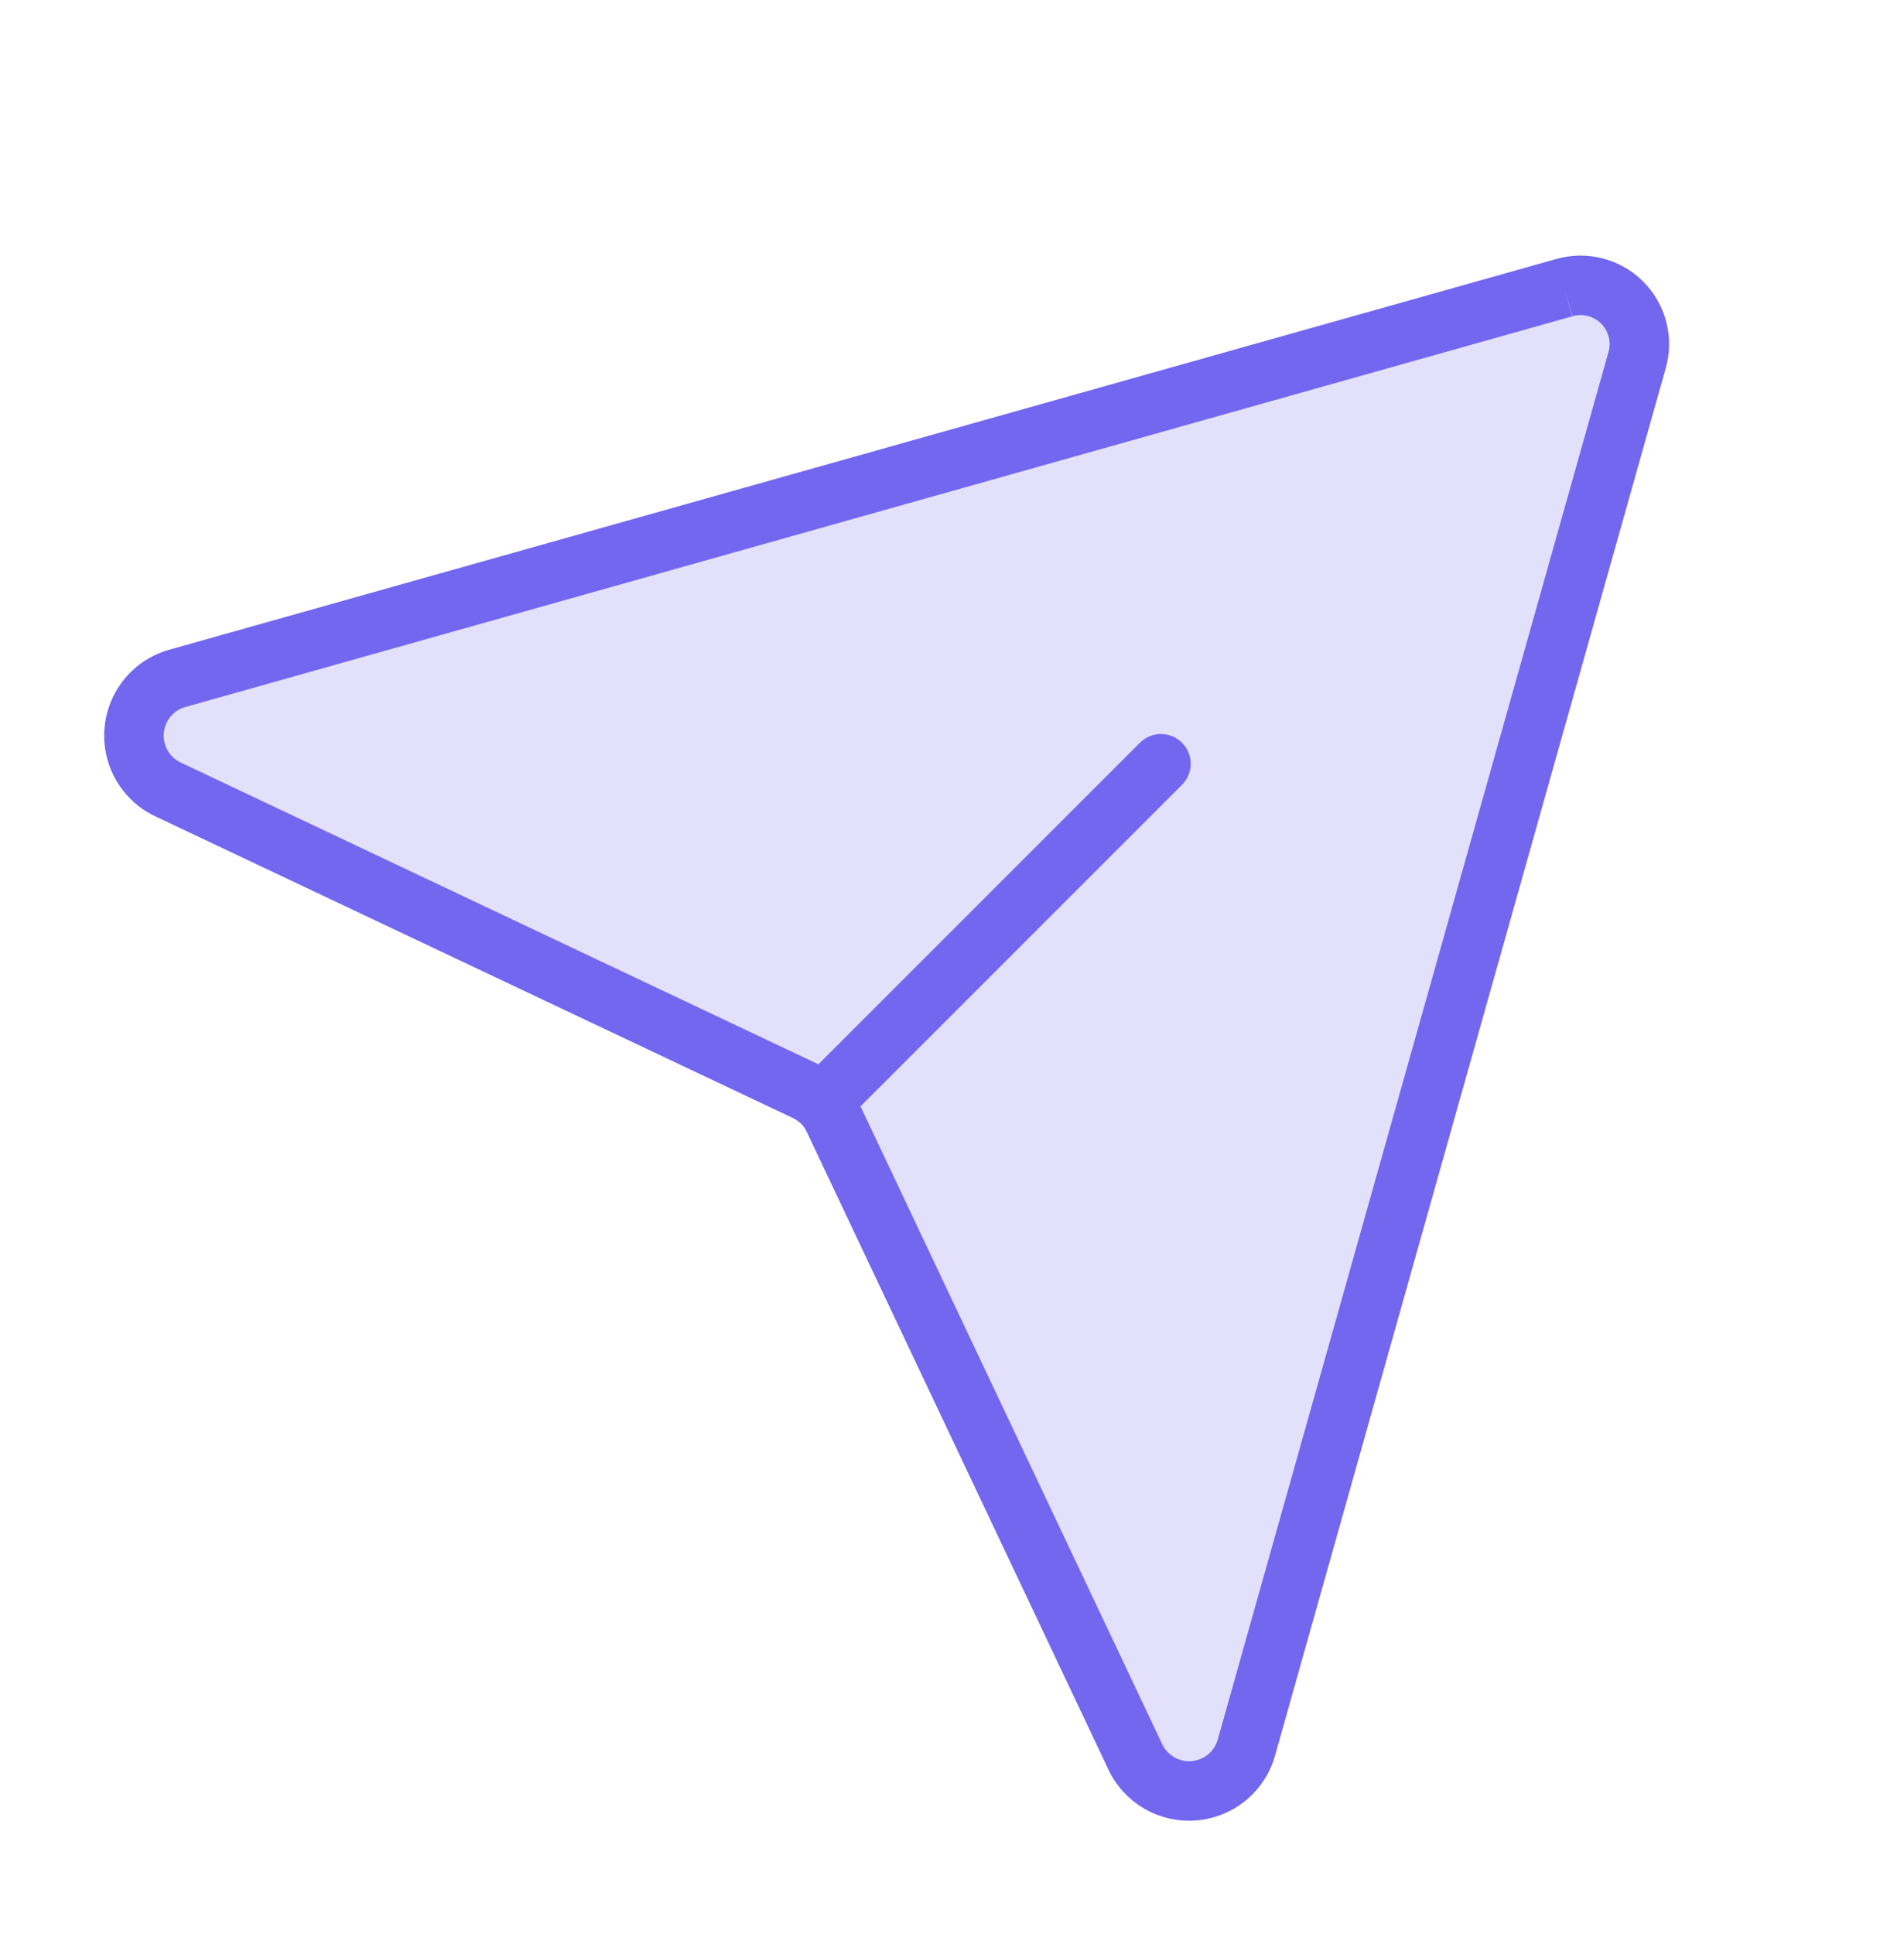
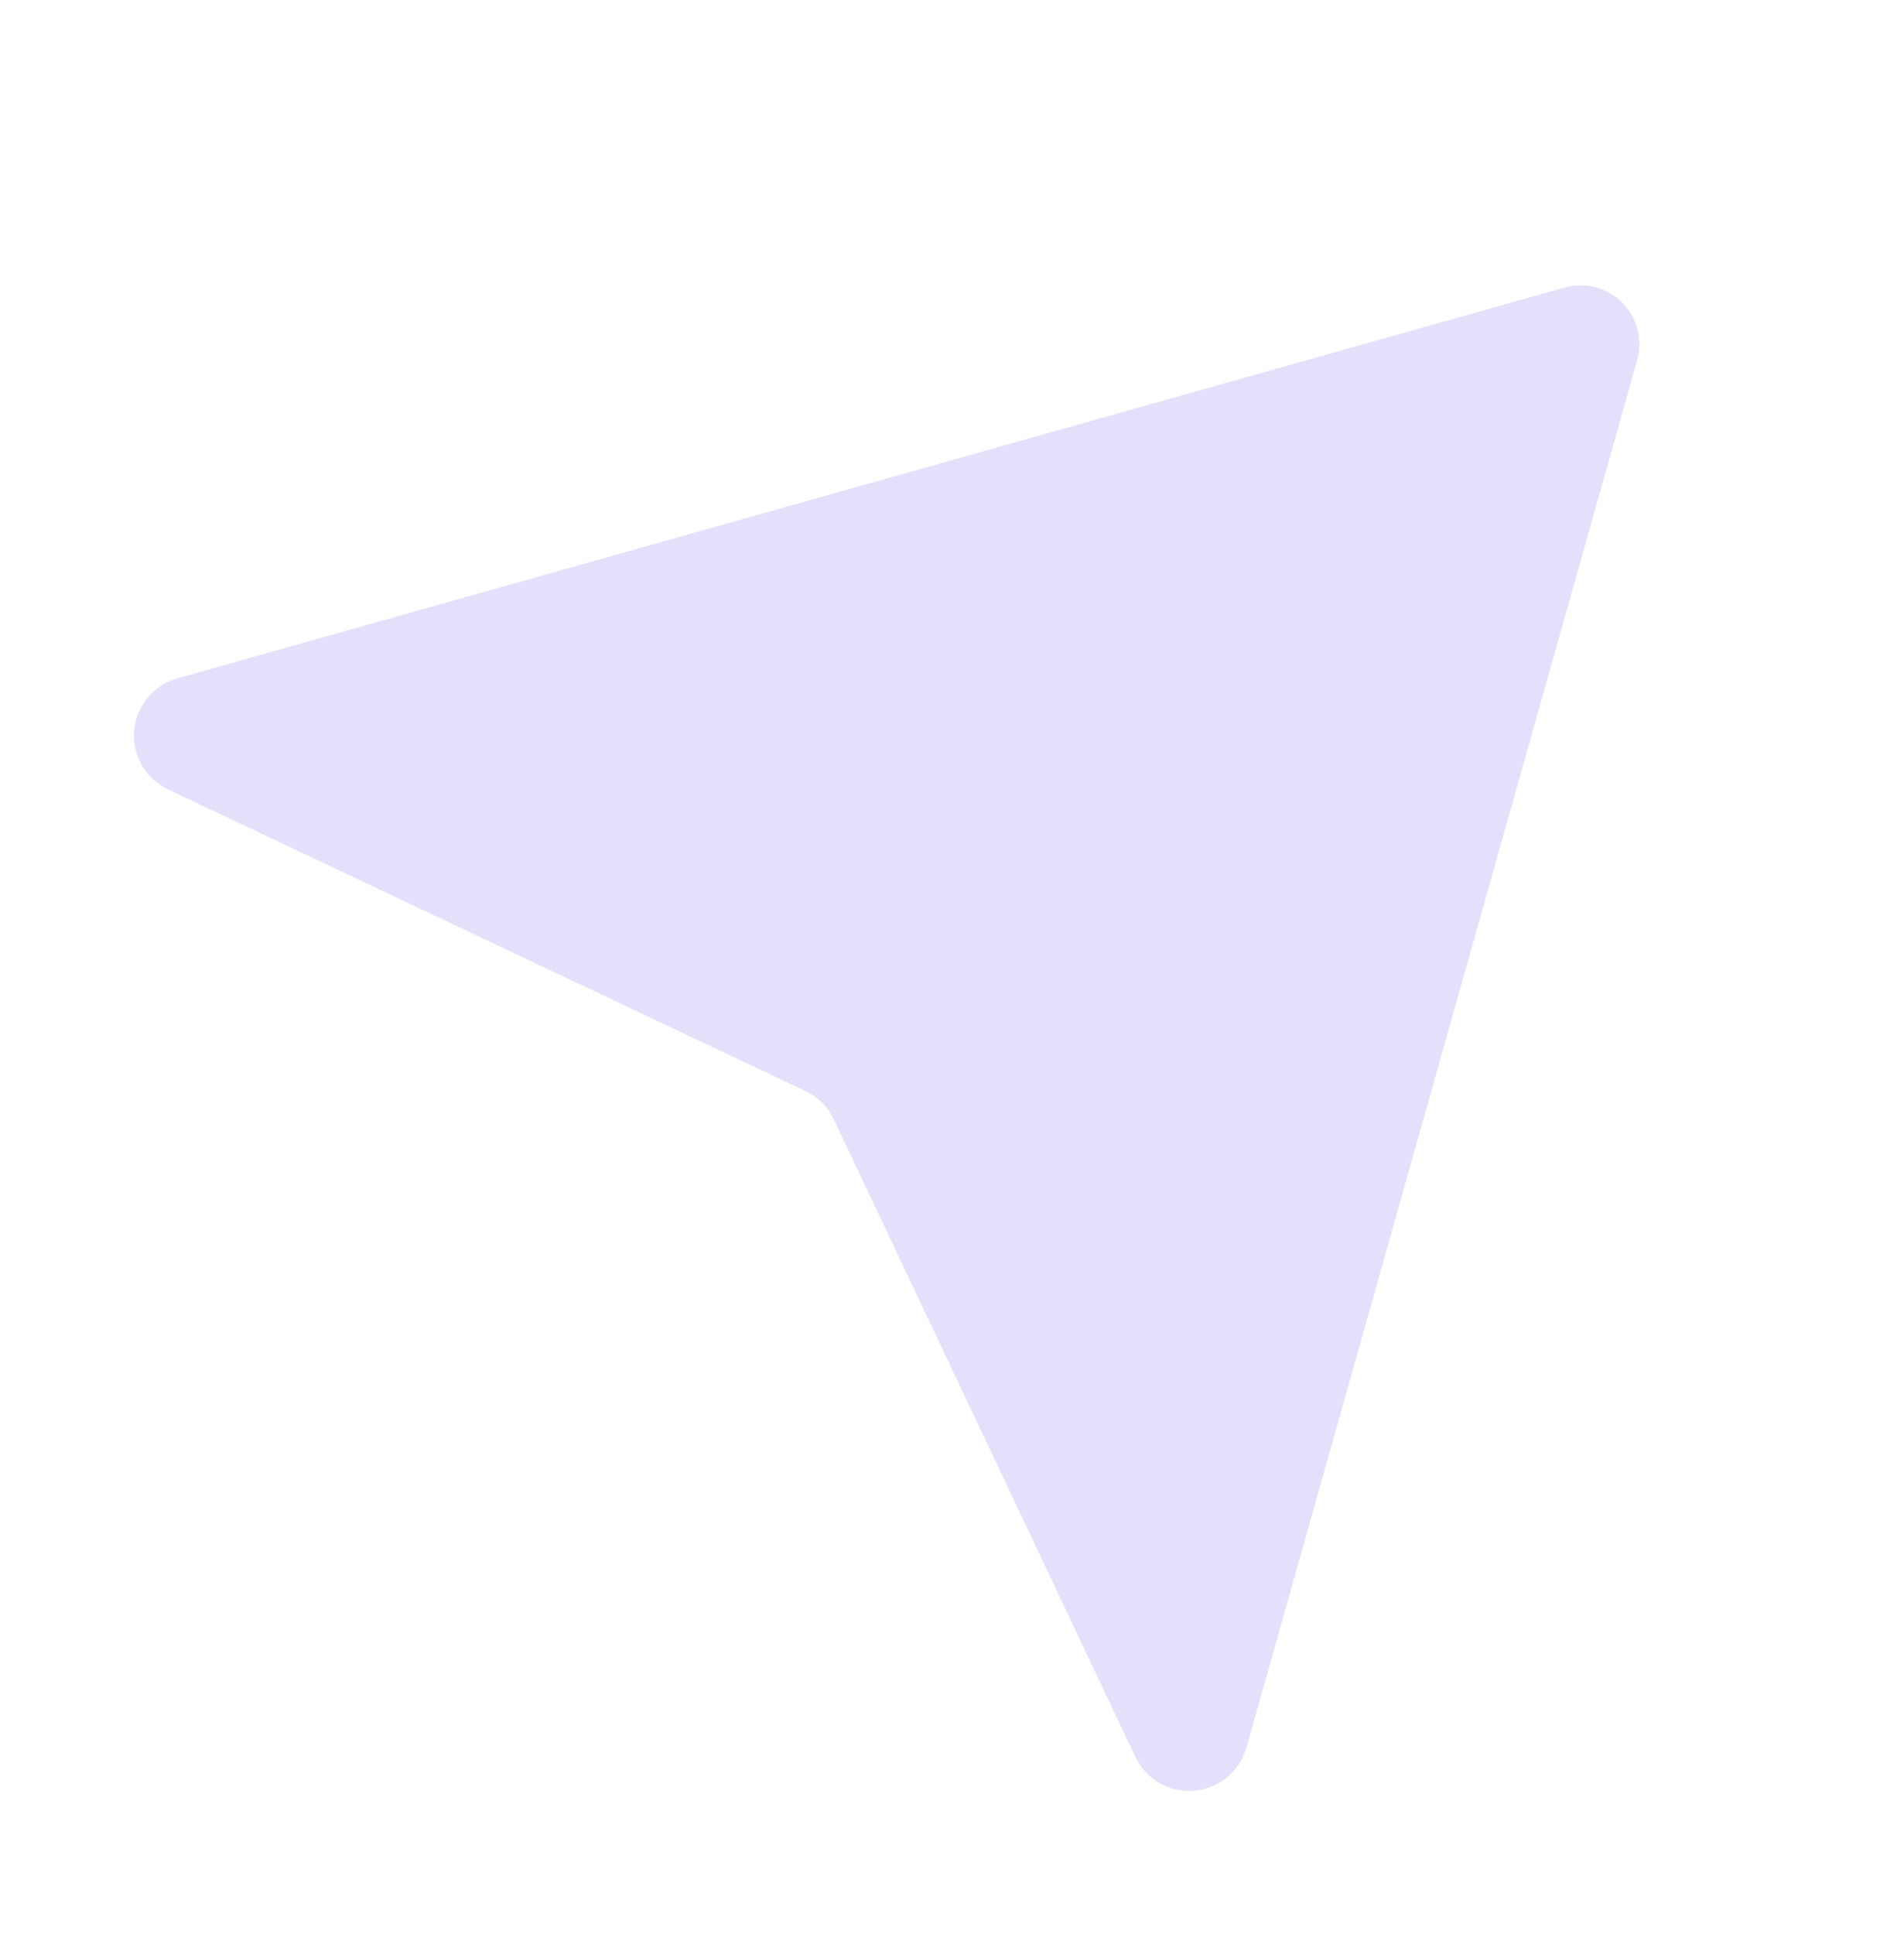
<svg xmlns="http://www.w3.org/2000/svg" width="64" height="65" viewBox="0 0 64 65" fill="none">
  <path opacity="0.2" d="M52.575 9.669L5.975 22.794C5.579 22.903 5.225 23.131 4.963 23.448C4.7 23.764 4.542 24.154 4.509 24.564C4.477 24.974 4.571 25.384 4.78 25.738C4.988 26.093 5.301 26.374 5.675 26.544L27.076 36.669C27.495 36.863 27.831 37.2 28.026 37.619L38.151 59.019C38.321 59.394 38.602 59.706 38.956 59.915C39.311 60.124 39.721 60.218 40.131 60.185C40.541 60.153 40.931 59.994 41.247 59.732C41.564 59.469 41.792 59.116 41.901 58.719L55.026 12.119C55.125 11.779 55.131 11.419 55.043 11.075C54.956 10.732 54.777 10.419 54.526 10.168C54.276 9.918 53.963 9.739 53.619 9.651C53.276 9.564 52.916 9.57 52.575 9.669V9.669Z" fill="#7367F0" />
-   <path fill-rule="evenodd" clip-rule="evenodd" d="M53.866 8.683C53.351 8.551 52.81 8.56 52.299 8.708L52.294 8.709L5.711 21.83L5.707 21.831C5.113 21.994 4.584 22.336 4.192 22.809C3.798 23.285 3.561 23.869 3.512 24.484C3.462 25.099 3.604 25.714 3.917 26.246C4.228 26.775 4.695 27.195 5.253 27.451L26.647 37.573L26.647 37.573L26.654 37.577C26.858 37.671 27.023 37.835 27.117 38.039L27.117 38.039L27.121 38.047L37.243 59.441C37.498 59.999 37.919 60.465 38.448 60.777C38.98 61.09 39.595 61.231 40.21 61.182C40.825 61.133 41.409 60.895 41.884 60.502C42.358 60.109 42.7 59.58 42.863 58.987L42.864 58.983L55.984 12.4L55.986 12.395C56.134 11.884 56.143 11.343 56.011 10.828C55.879 10.31 55.61 9.839 55.233 9.461C54.855 9.084 54.383 8.815 53.866 8.683ZM52.846 10.632L52.575 9.669L52.855 10.629C53.023 10.58 53.201 10.577 53.371 10.62C53.54 10.664 53.695 10.752 53.818 10.875C53.942 10.999 54.03 11.154 54.074 11.323C54.117 11.493 54.114 11.671 54.065 11.838L54.065 11.838L54.062 11.848L40.937 58.448L40.935 58.456C40.881 58.654 40.767 58.831 40.608 58.962C40.45 59.093 40.255 59.172 40.05 59.189C39.845 59.205 39.64 59.158 39.463 59.053C39.286 58.949 39.145 58.793 39.06 58.605L39.053 58.592L28.932 37.199L28.93 37.195C28.928 37.191 28.926 37.187 28.925 37.183L39.732 26.376C40.122 25.986 40.122 25.353 39.732 24.962C39.341 24.572 38.708 24.572 38.317 24.962L27.51 35.769C27.506 35.767 27.503 35.766 27.499 35.764L6.102 25.64L6.088 25.634C5.901 25.549 5.745 25.408 5.64 25.231C5.536 25.054 5.489 24.849 5.505 24.644C5.522 24.439 5.601 24.244 5.732 24.085C5.863 23.927 6.04 23.813 6.238 23.759L6.238 23.759L6.246 23.757L52.846 10.632Z" fill="#7367F0" />
</svg>